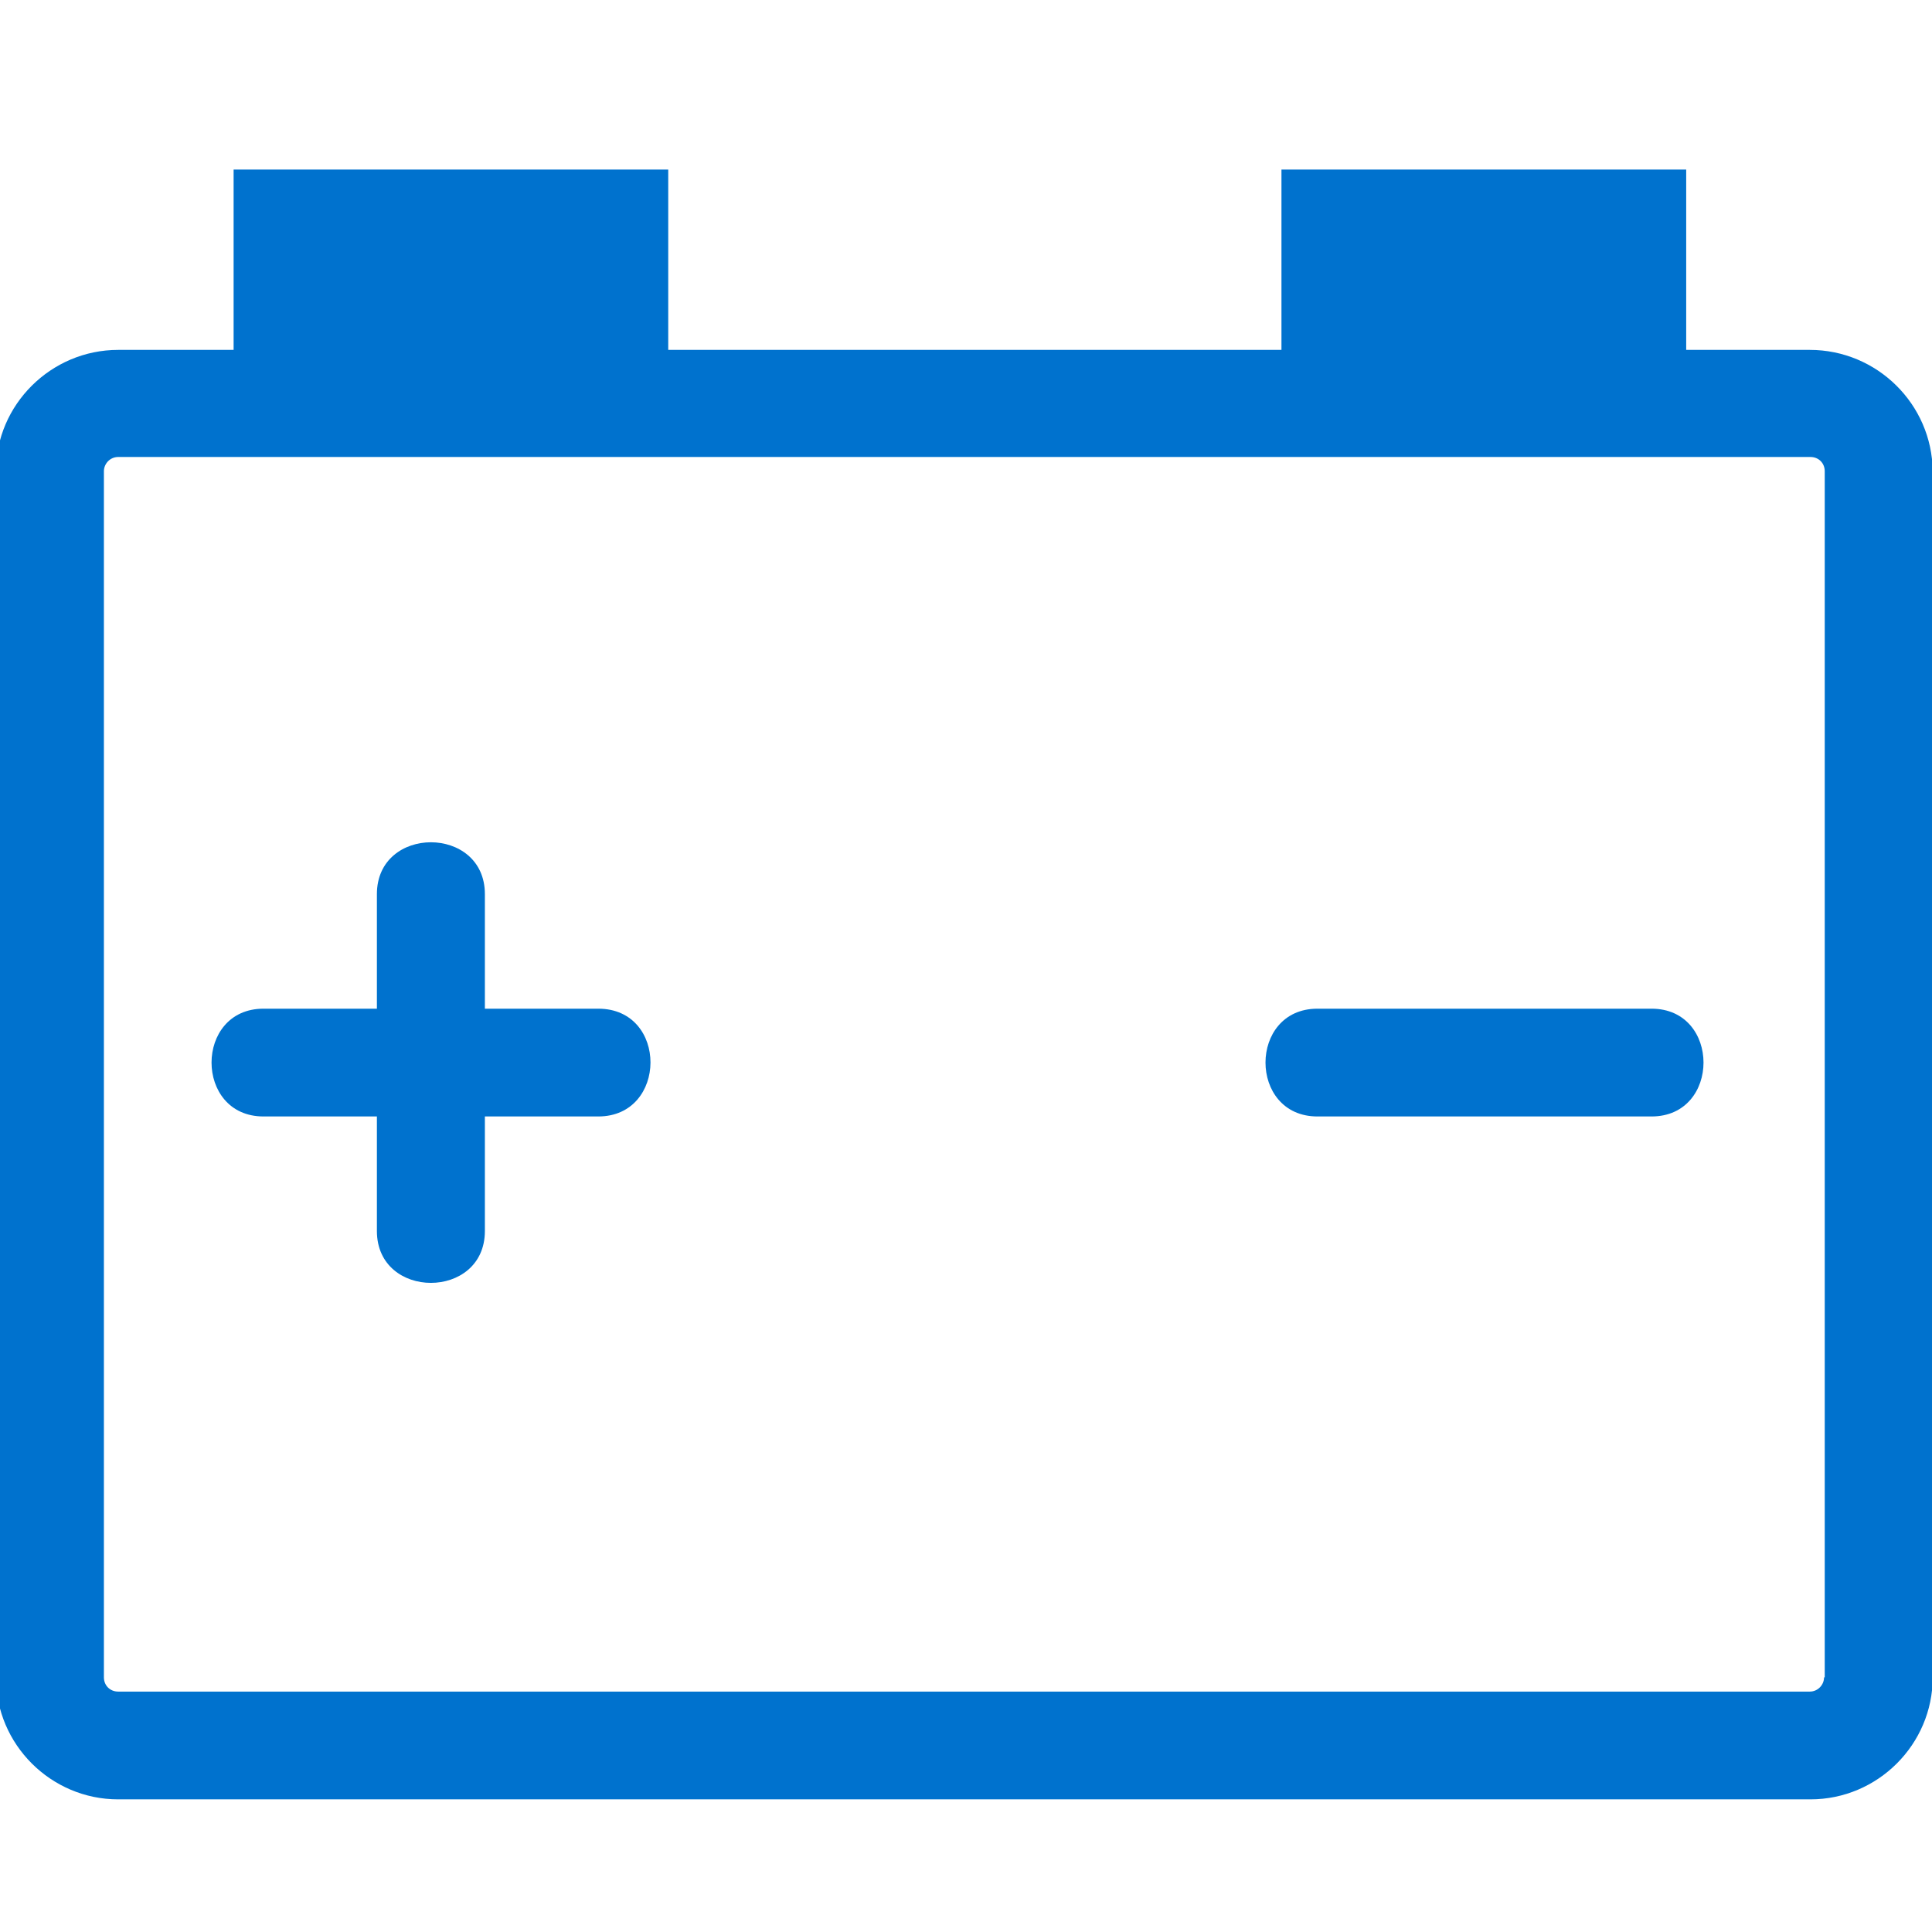
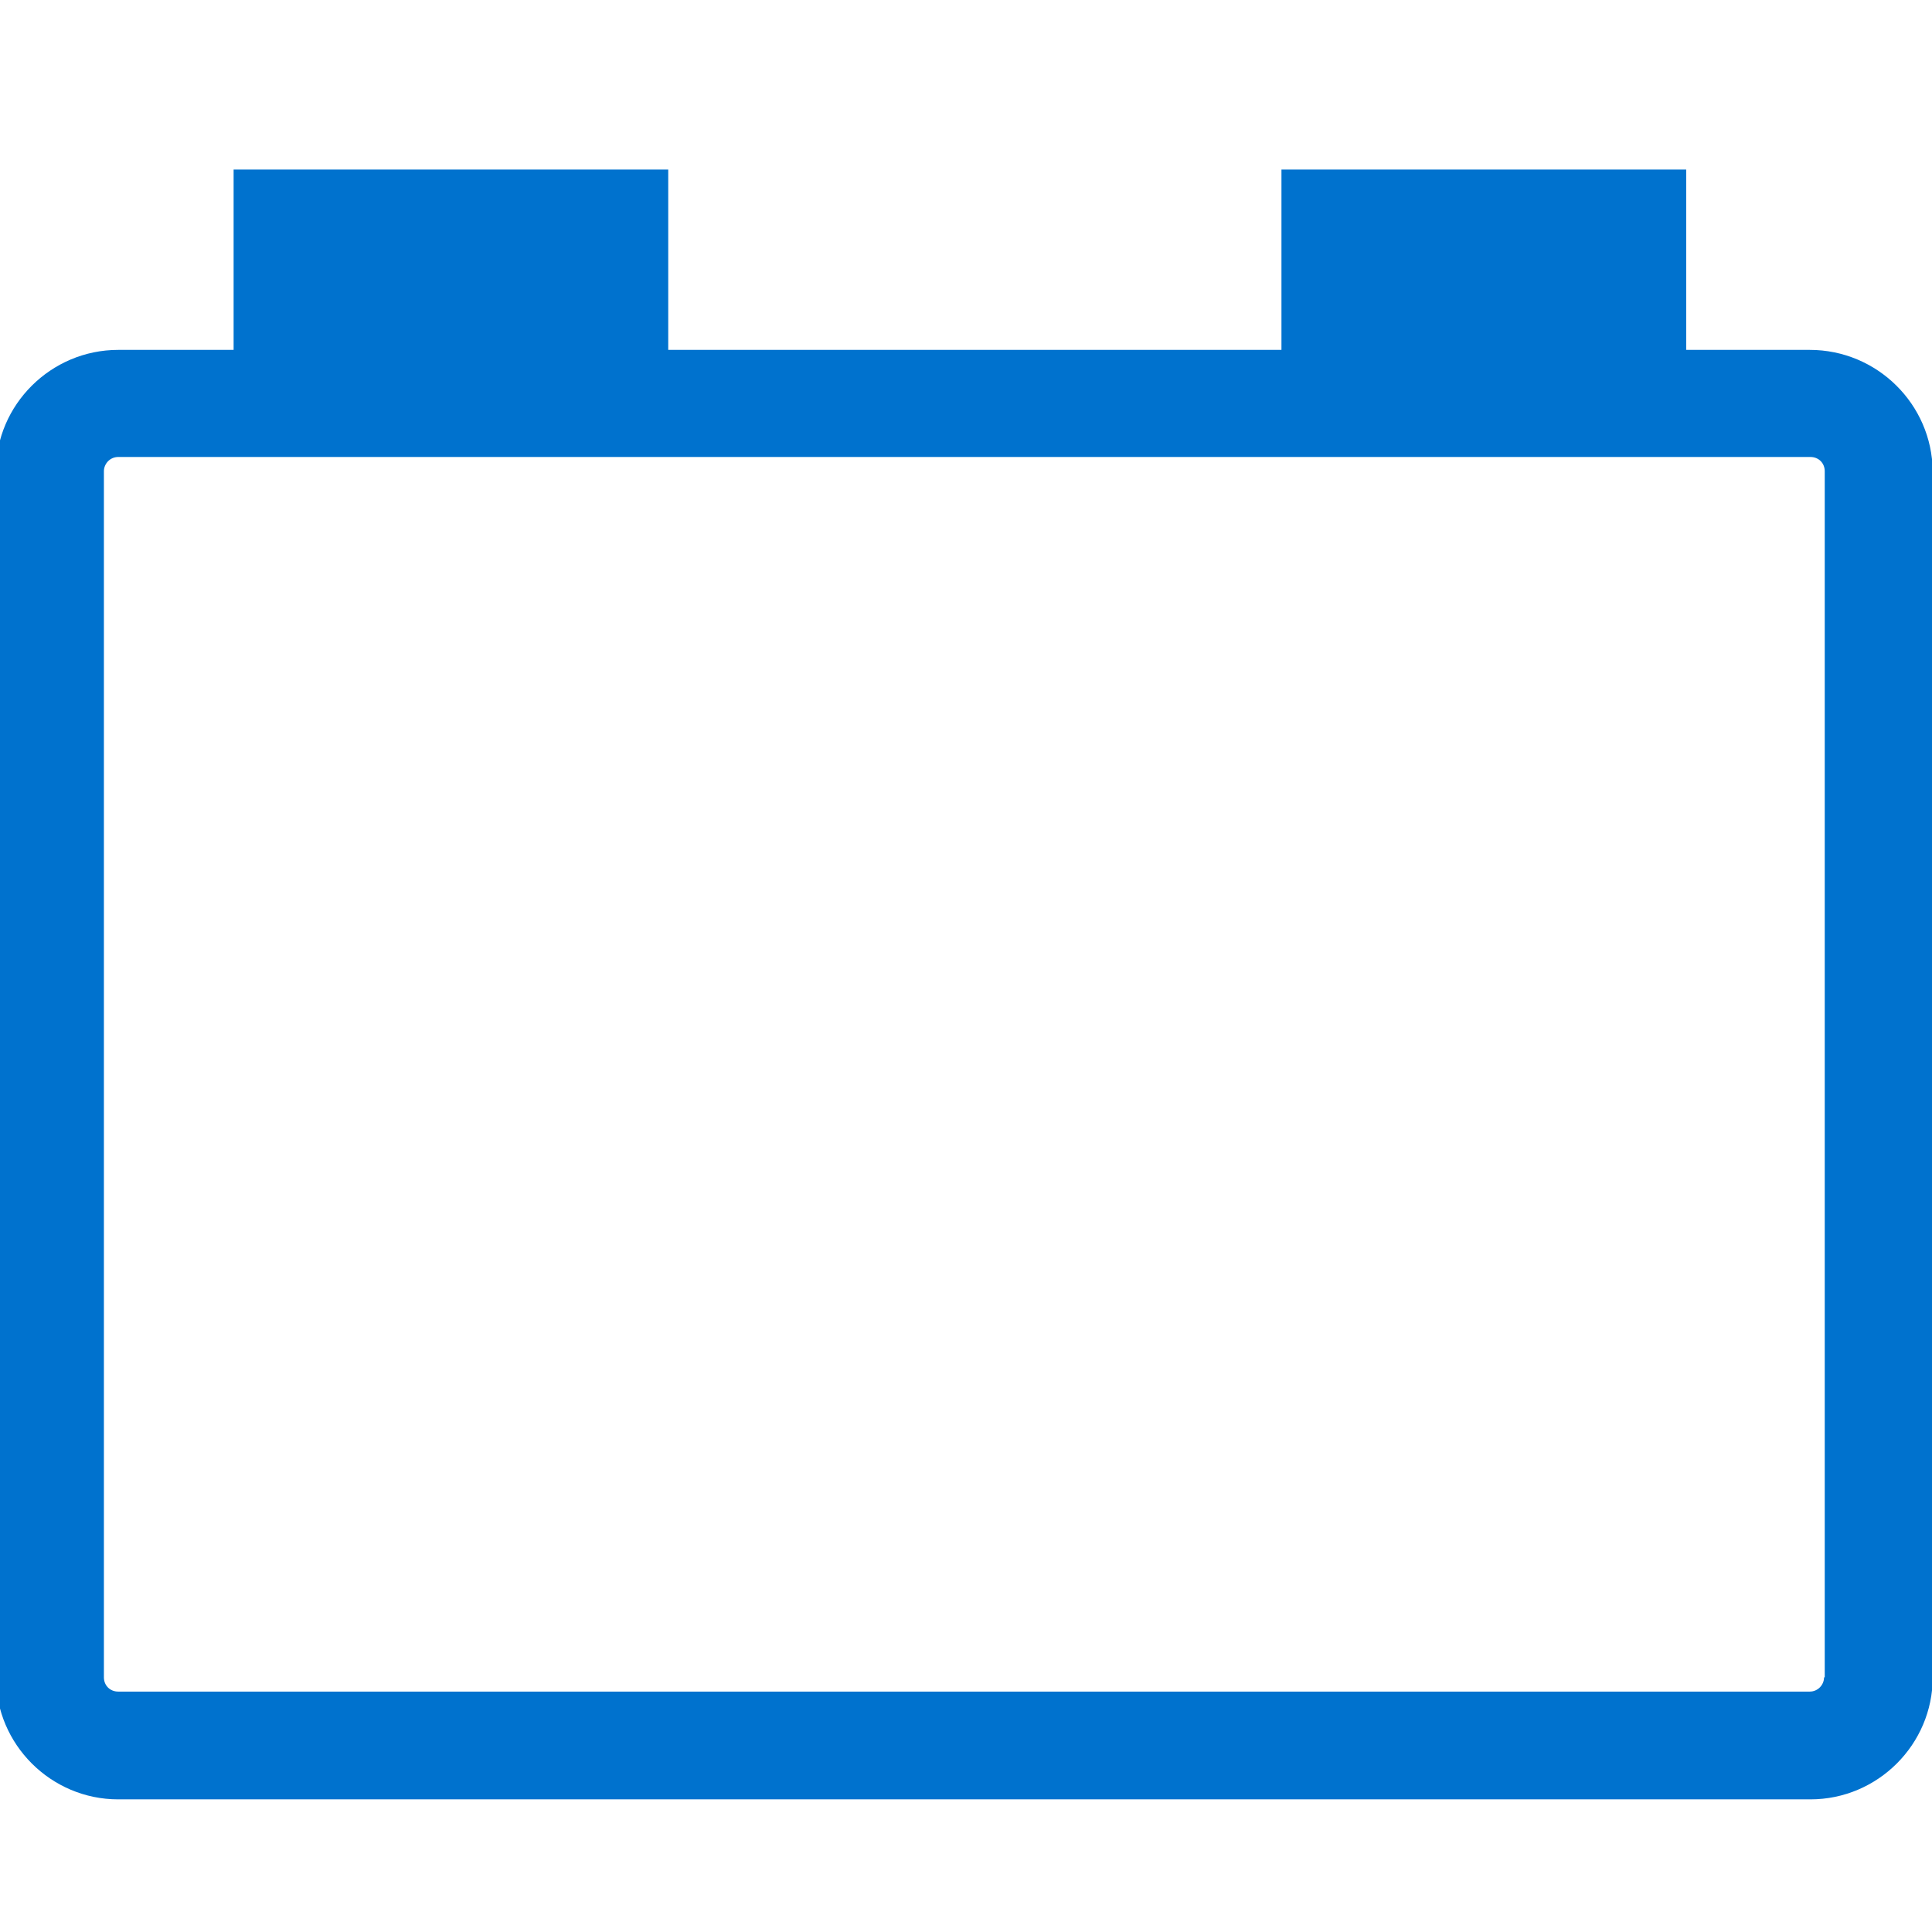
<svg xmlns="http://www.w3.org/2000/svg" fill="none" version="1.1" viewBox="0 0 20 20">
  <g transform="matrix(.703 0 0 .703 0 1.769)" clip-path="url(#a)" fill="#0072ce">
    <path d="m26.65 2.636h-1.82v-2.656h-5.96v2.656h-9.03v-2.656h-6.4v2.656h-1.7c-0.99 0-1.8 0.809-1.8 1.787v17.76c0 0.988 0.81 1.797 1.8 1.797h24.92c0.99 0 1.8-0.809 1.8-1.797v-17.76c-0.01-0.988-0.82-1.787-1.81-1.787zm0.21 19.547c0 0.11-0.09 0.21-0.21 0.21h-24.91c-0.12 0-0.21-0.09-0.21-0.21v-17.76c0-0.11 0.09-0.21 0.21-0.21h24.92c0.12 0 0.21 0.09 0.21 0.21v17.76z" />
-     <path d="m8.81 12.337h-1.67v-1.687c0-1.018-1.59-1.018-1.59 0v1.687h-1.67c-1.02 0-1.02 1.587 0 1.587h1.67v1.687c0 1.018 1.59 1.018 1.59 0v-1.687h1.67c1.02 0 1.03-1.587 0-1.587z" />
-     <path d="m19.4 13.924h4.92c1.02 0 1.02-1.587 0-1.587h-4.92c-1.02 0-1.02 1.587 0 1.587z" />
  </g>
</svg>